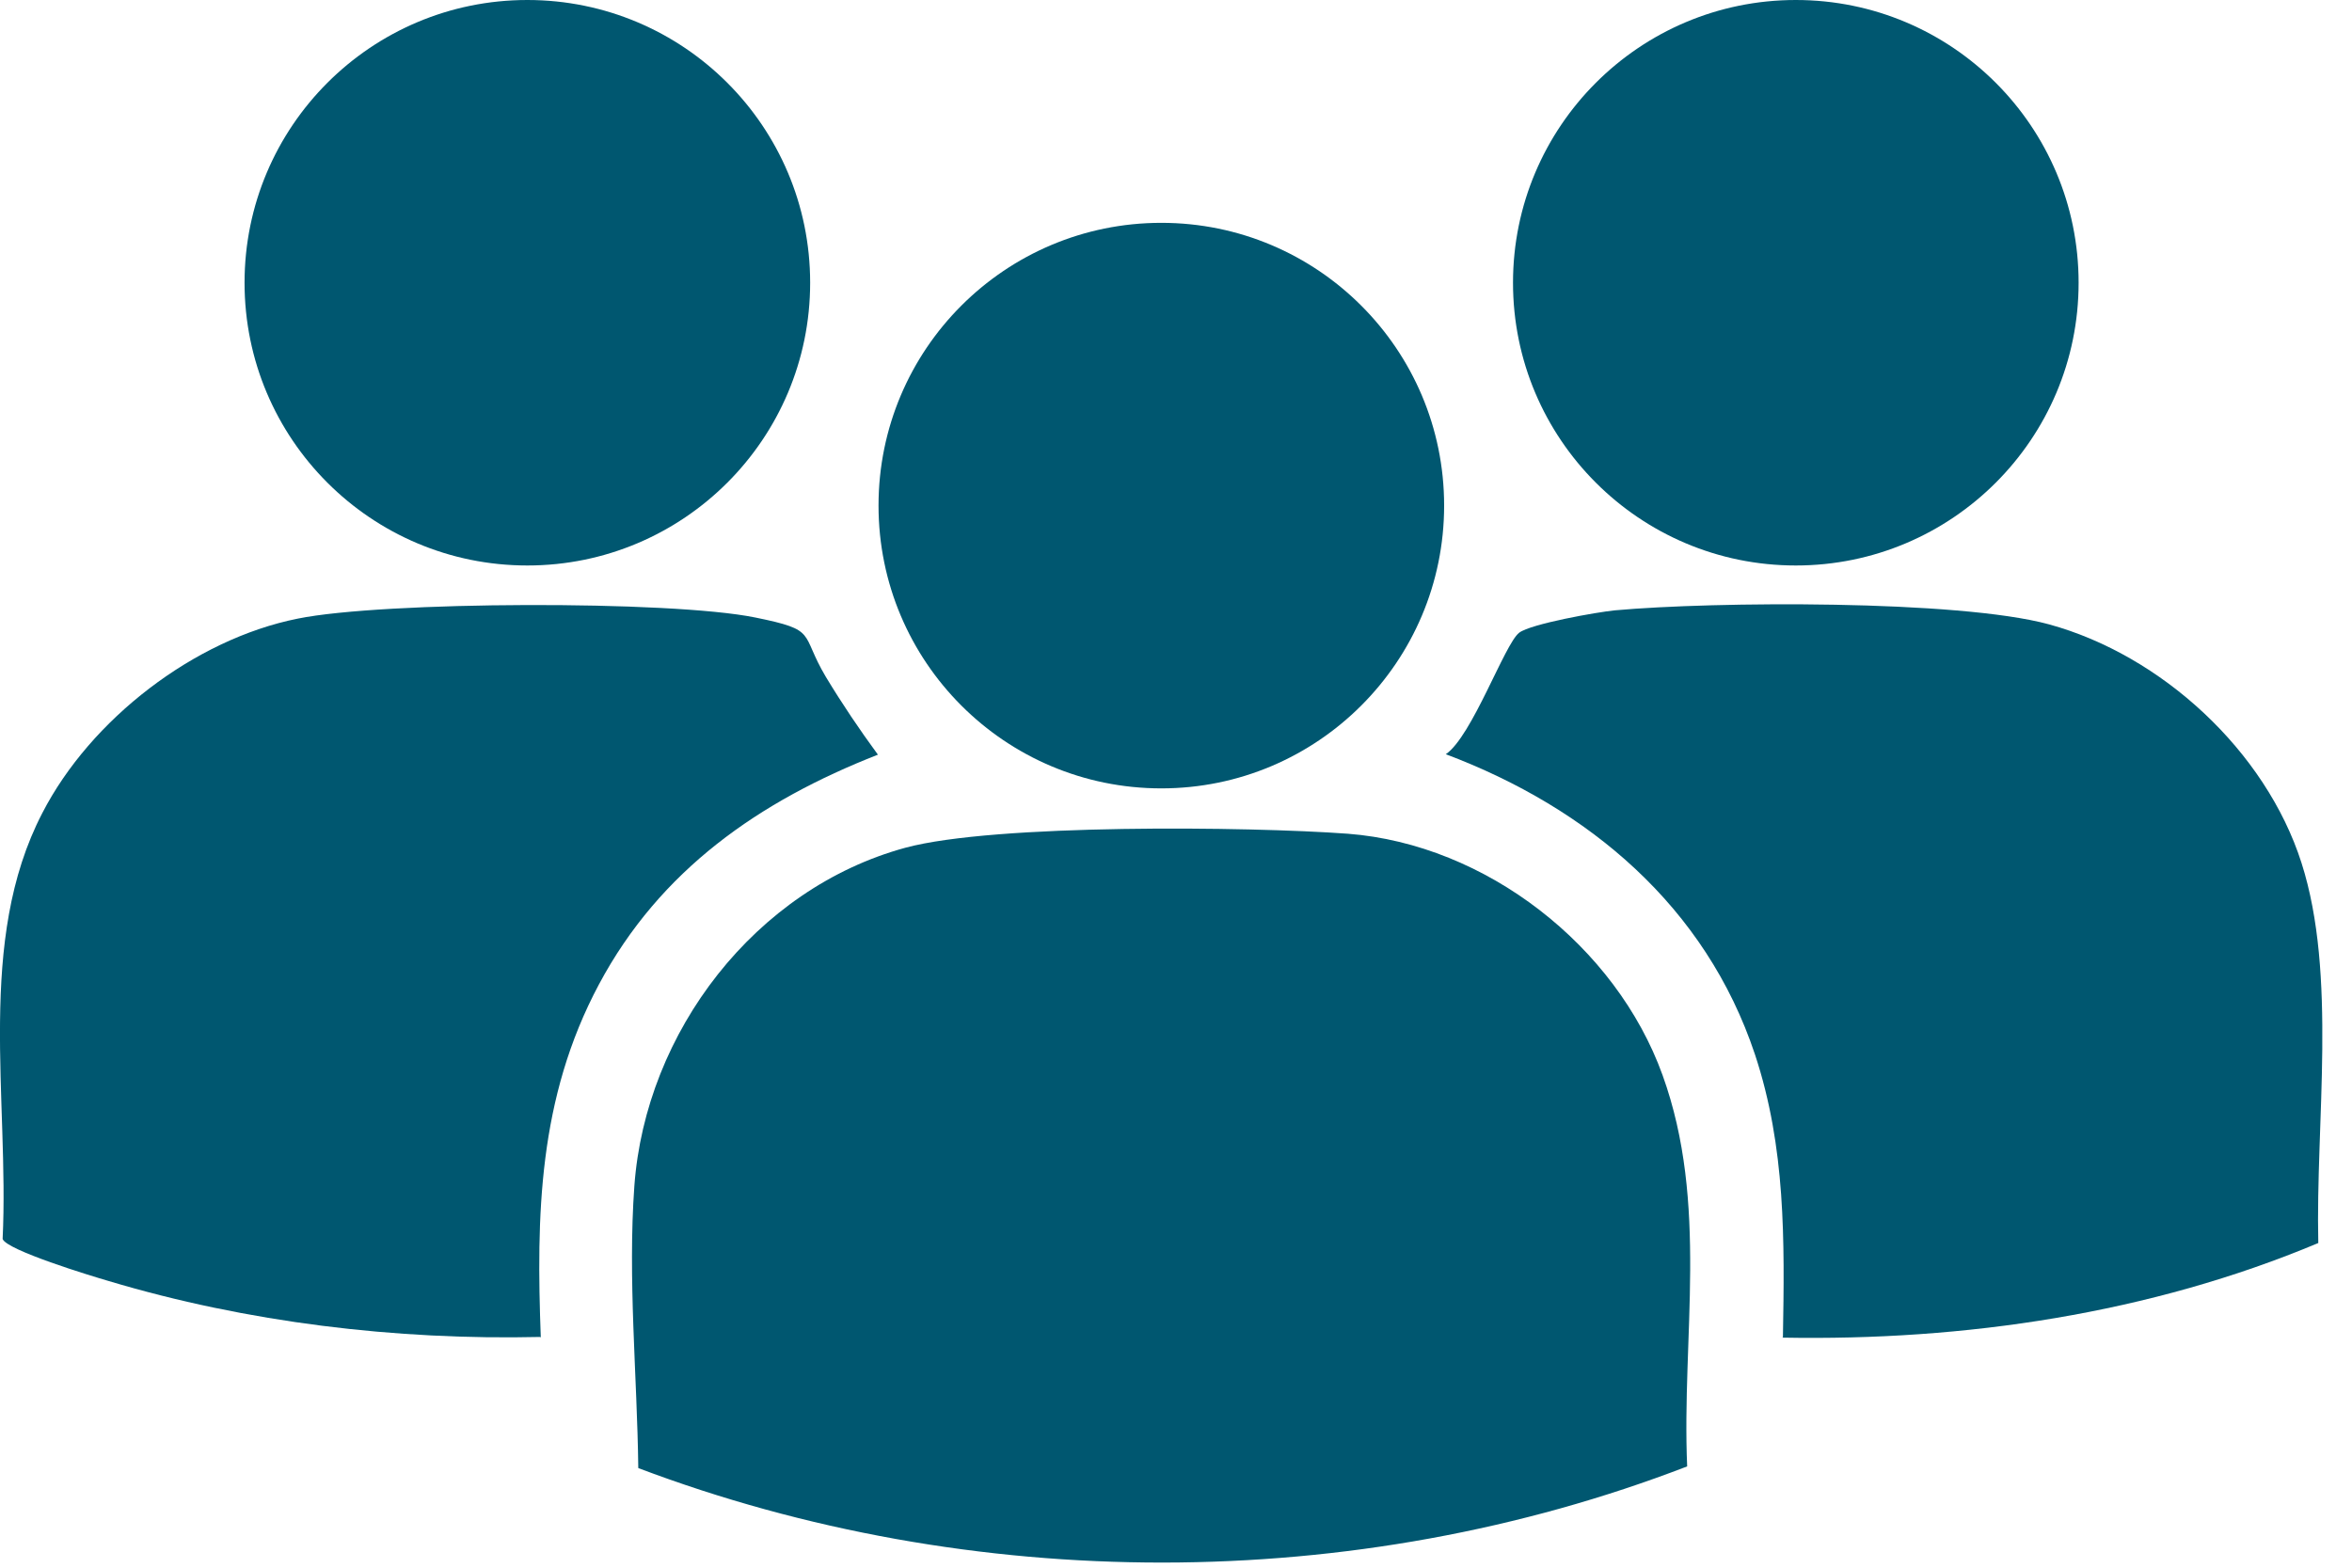
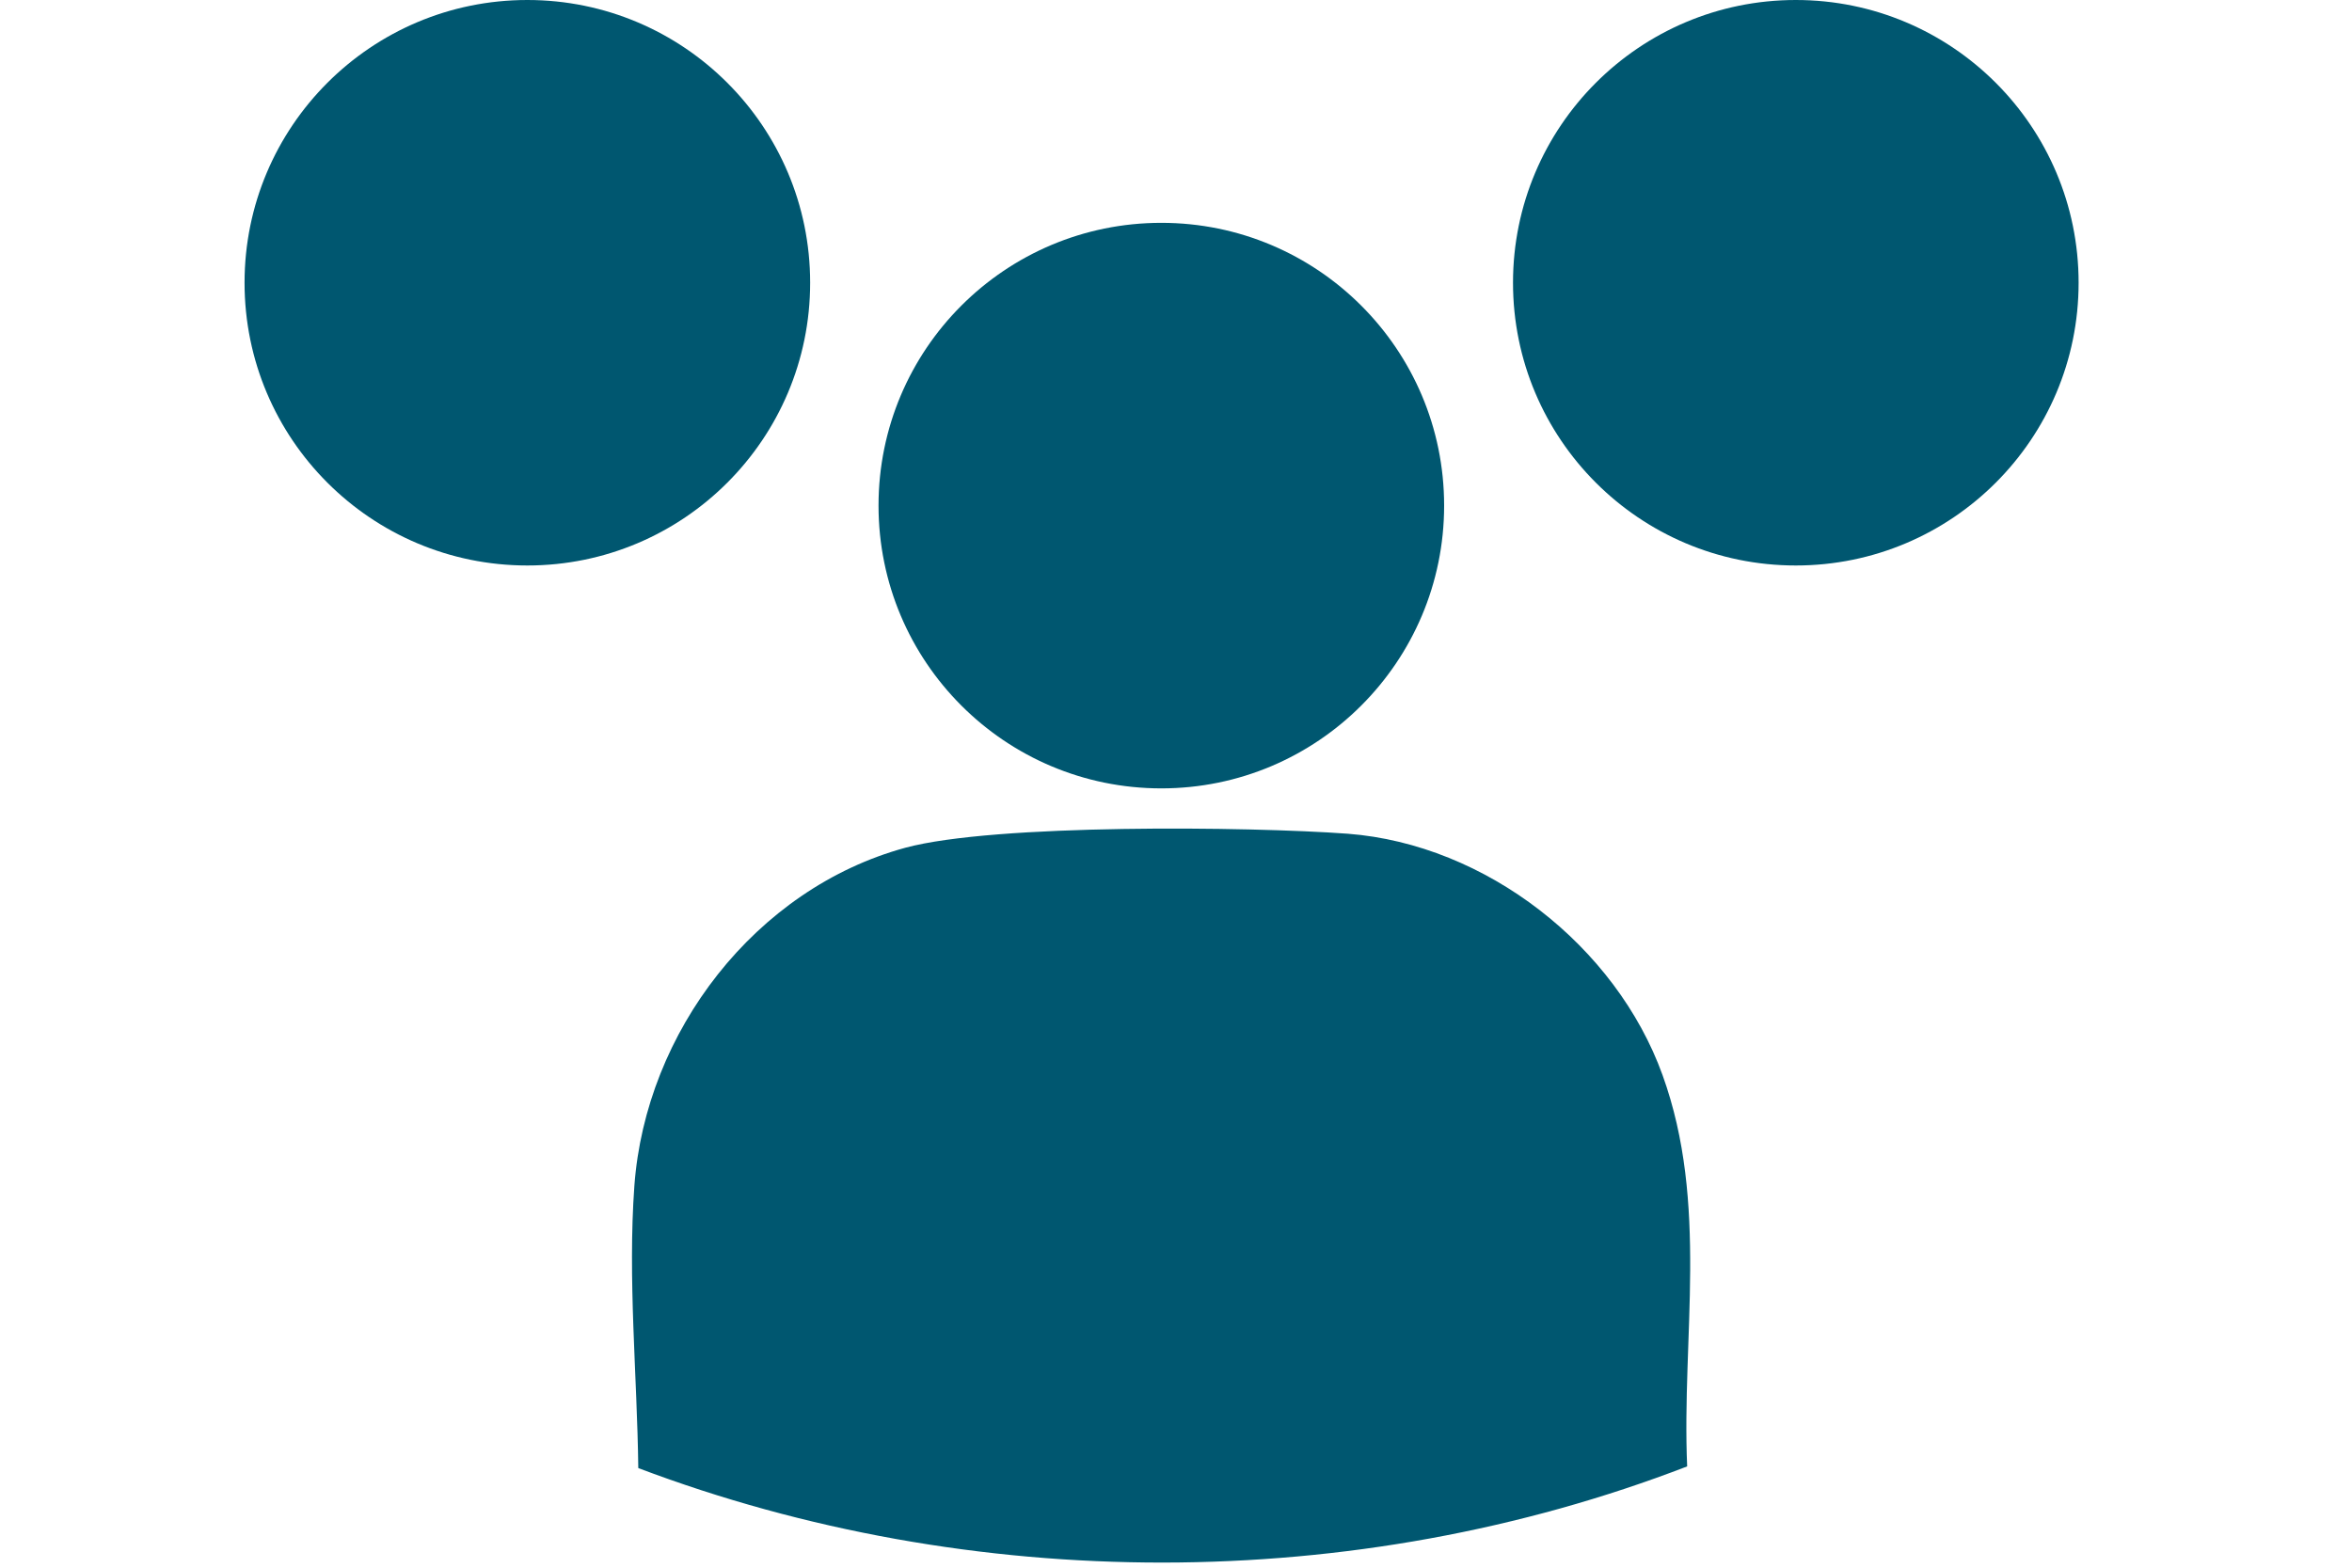
<svg xmlns="http://www.w3.org/2000/svg" width="42" height="28" viewBox="0 0 42 28" fill="none">
-   <path d="M9.647 23.879C7.067 23.939 4.407 23.619 1.937 22.879C1.627 22.789 0.117 22.329 0.047 22.129C0.167 19.629 -0.433 16.809 0.757 14.519C1.617 12.849 3.467 11.419 5.317 11.049C6.837 10.739 11.967 10.719 13.487 11.029C14.617 11.259 14.277 11.299 14.747 12.089C15.037 12.569 15.347 13.029 15.677 13.479C13.557 14.309 11.787 15.539 10.697 17.579C9.607 19.619 9.577 21.719 9.657 23.889L9.647 23.879Z" fill="#005770" />
-   <path d="M31.838 23.881C31.868 22.151 31.888 20.491 31.338 18.831C30.458 16.191 28.368 14.431 25.818 13.471C26.288 13.151 26.868 11.501 27.128 11.301C27.338 11.141 28.528 10.931 28.838 10.901C30.608 10.741 34.968 10.711 36.588 11.151C38.598 11.701 40.458 13.411 41.098 15.411C41.738 17.411 41.348 20.041 41.398 22.201C38.398 23.461 35.078 23.951 31.828 23.891L31.838 23.881Z" fill="#005770" />
  <path d="M9.417 10.1C12.206 10.1 14.467 7.839 14.467 5.05C14.467 2.261 12.206 0 9.417 0C6.628 0 4.367 2.261 4.367 5.05C4.367 7.839 6.628 10.1 9.417 10.1Z" fill="#005770" />
  <path d="M32.068 10.1C34.857 10.1 37.118 7.839 37.118 5.05C37.118 2.261 34.857 0 32.068 0C29.279 0 27.018 2.261 27.018 5.05C27.018 7.839 29.279 10.1 32.068 10.1Z" fill="#005770" />
  <path d="M30.128 26.191C24.188 28.481 17.348 28.471 11.398 26.221C11.378 24.571 11.208 22.841 11.328 21.181C11.528 18.431 13.488 15.871 16.168 15.141C17.758 14.711 22.298 14.761 24.068 14.891C26.538 15.081 28.858 16.901 29.688 19.201C30.518 21.501 30.028 23.881 30.128 26.191Z" fill="#005770" />
  <path d="M20.738 14.081C23.526 14.081 25.788 11.819 25.788 9.03C25.788 6.241 23.526 3.98 20.738 3.98C17.948 3.98 15.688 6.241 15.688 9.03C15.688 11.819 17.948 14.081 20.738 14.081Z" fill="#005770" />
</svg>